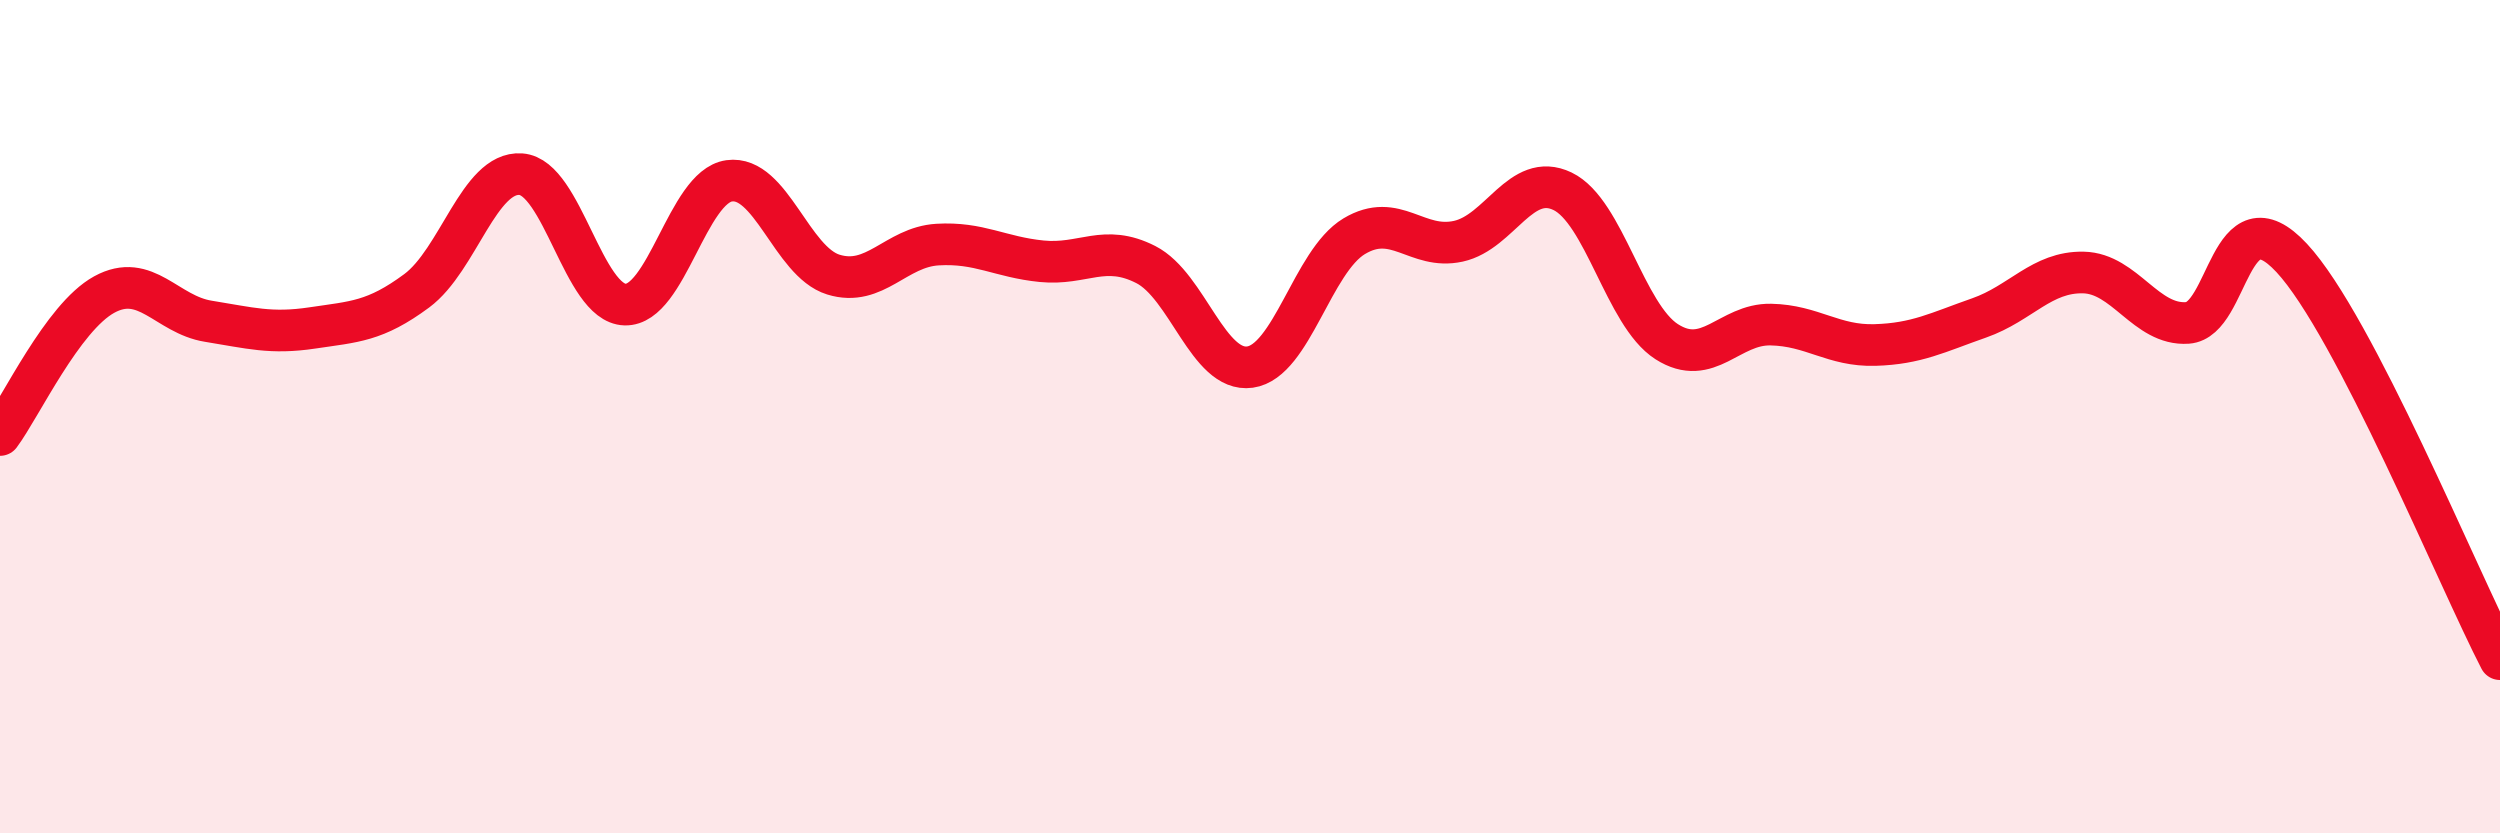
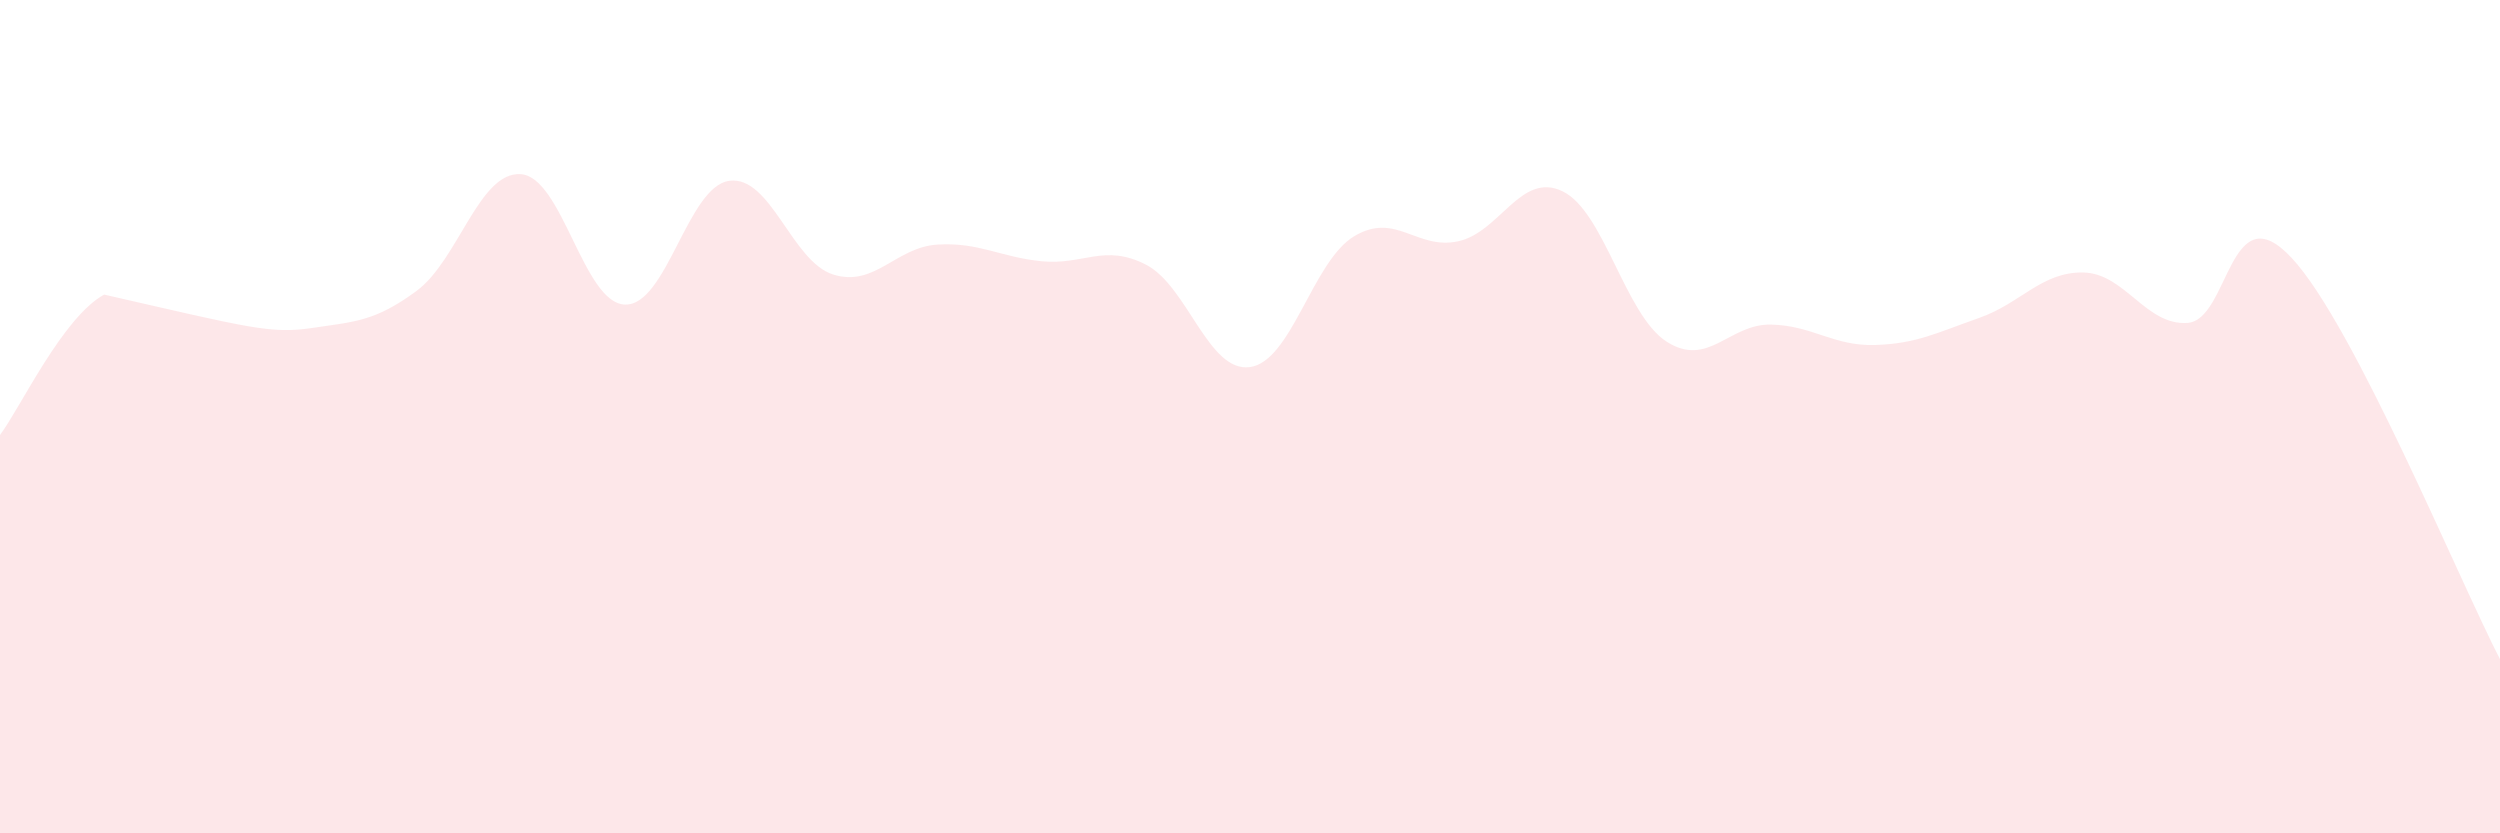
<svg xmlns="http://www.w3.org/2000/svg" width="60" height="20" viewBox="0 0 60 20">
-   <path d="M 0,10.44 C 0.5,9.77 1.5,7.62 2.5,7.07 C 3.5,6.52 4,7.55 5,7.71 C 6,7.87 6.5,8.02 7.5,7.87 C 8.5,7.72 9,7.72 10,6.98 C 11,6.24 11.5,4.11 12.5,4.18 C 13.5,4.25 14,7.28 15,7.31 C 16,7.34 16.5,4.48 17.5,4.34 C 18.5,4.2 19,6.28 20,6.59 C 21,6.9 21.5,5.93 22.5,5.87 C 23.5,5.81 24,6.17 25,6.27 C 26,6.37 26.5,5.84 27.5,6.35 C 28.5,6.86 29,8.95 30,8.81 C 31,8.67 31.5,6.27 32.5,5.67 C 33.5,5.07 34,6.01 35,5.79 C 36,5.57 36.5,4.11 37.5,4.59 C 38.5,5.07 39,7.56 40,8.2 C 41,8.84 41.5,7.77 42.5,7.79 C 43.5,7.81 44,8.31 45,8.28 C 46,8.25 46.5,7.98 47.5,7.63 C 48.5,7.28 49,6.52 50,6.54 C 51,6.56 51.5,7.82 52.5,7.75 C 53.5,7.68 53.5,4.58 55,6.19 C 56.5,7.8 59,13.89 60,15.82L60 20L0 20Z" fill="#EB0A25" opacity="0.1" stroke-linecap="round" stroke-linejoin="round" />
-   <path d="M 0,10.44 C 0.5,9.77 1.5,7.62 2.5,7.07 C 3.5,6.52 4,7.55 5,7.71 C 6,7.87 6.5,8.02 7.5,7.87 C 8.5,7.72 9,7.72 10,6.98 C 11,6.24 11.5,4.11 12.5,4.18 C 13.5,4.25 14,7.28 15,7.31 C 16,7.34 16.5,4.48 17.5,4.34 C 18.5,4.2 19,6.28 20,6.59 C 21,6.9 21.5,5.93 22.5,5.87 C 23.5,5.81 24,6.17 25,6.27 C 26,6.37 26.5,5.84 27.5,6.35 C 28.5,6.86 29,8.95 30,8.81 C 31,8.67 31.5,6.27 32.5,5.67 C 33.5,5.07 34,6.01 35,5.79 C 36,5.57 36.5,4.11 37.5,4.59 C 38.5,5.07 39,7.56 40,8.2 C 41,8.84 41.5,7.77 42.5,7.79 C 43.5,7.81 44,8.31 45,8.28 C 46,8.25 46.5,7.98 47.5,7.63 C 48.5,7.28 49,6.52 50,6.54 C 51,6.56 51.5,7.82 52.5,7.75 C 53.5,7.68 53.5,4.58 55,6.19 C 56.5,7.8 59,13.89 60,15.82" stroke="#EB0A25" stroke-width="1" fill="none" stroke-linecap="round" stroke-linejoin="round" />
+   <path d="M 0,10.44 C 0.5,9.77 1.5,7.62 2.5,7.07 C 6,7.87 6.5,8.02 7.5,7.87 C 8.5,7.72 9,7.72 10,6.98 C 11,6.24 11.5,4.11 12.5,4.18 C 13.5,4.25 14,7.28 15,7.31 C 16,7.34 16.5,4.48 17.5,4.34 C 18.5,4.2 19,6.28 20,6.59 C 21,6.9 21.5,5.93 22.5,5.87 C 23.5,5.81 24,6.17 25,6.27 C 26,6.37 26.5,5.84 27.5,6.35 C 28.5,6.86 29,8.95 30,8.81 C 31,8.67 31.5,6.27 32.5,5.67 C 33.5,5.07 34,6.01 35,5.79 C 36,5.57 36.5,4.11 37.5,4.59 C 38.5,5.07 39,7.56 40,8.2 C 41,8.84 41.5,7.77 42.5,7.79 C 43.5,7.81 44,8.31 45,8.28 C 46,8.25 46.5,7.98 47.5,7.63 C 48.5,7.28 49,6.52 50,6.54 C 51,6.56 51.5,7.82 52.5,7.75 C 53.5,7.68 53.5,4.58 55,6.19 C 56.5,7.8 59,13.89 60,15.82L60 20L0 20Z" fill="#EB0A25" opacity="0.1" stroke-linecap="round" stroke-linejoin="round" />
</svg>